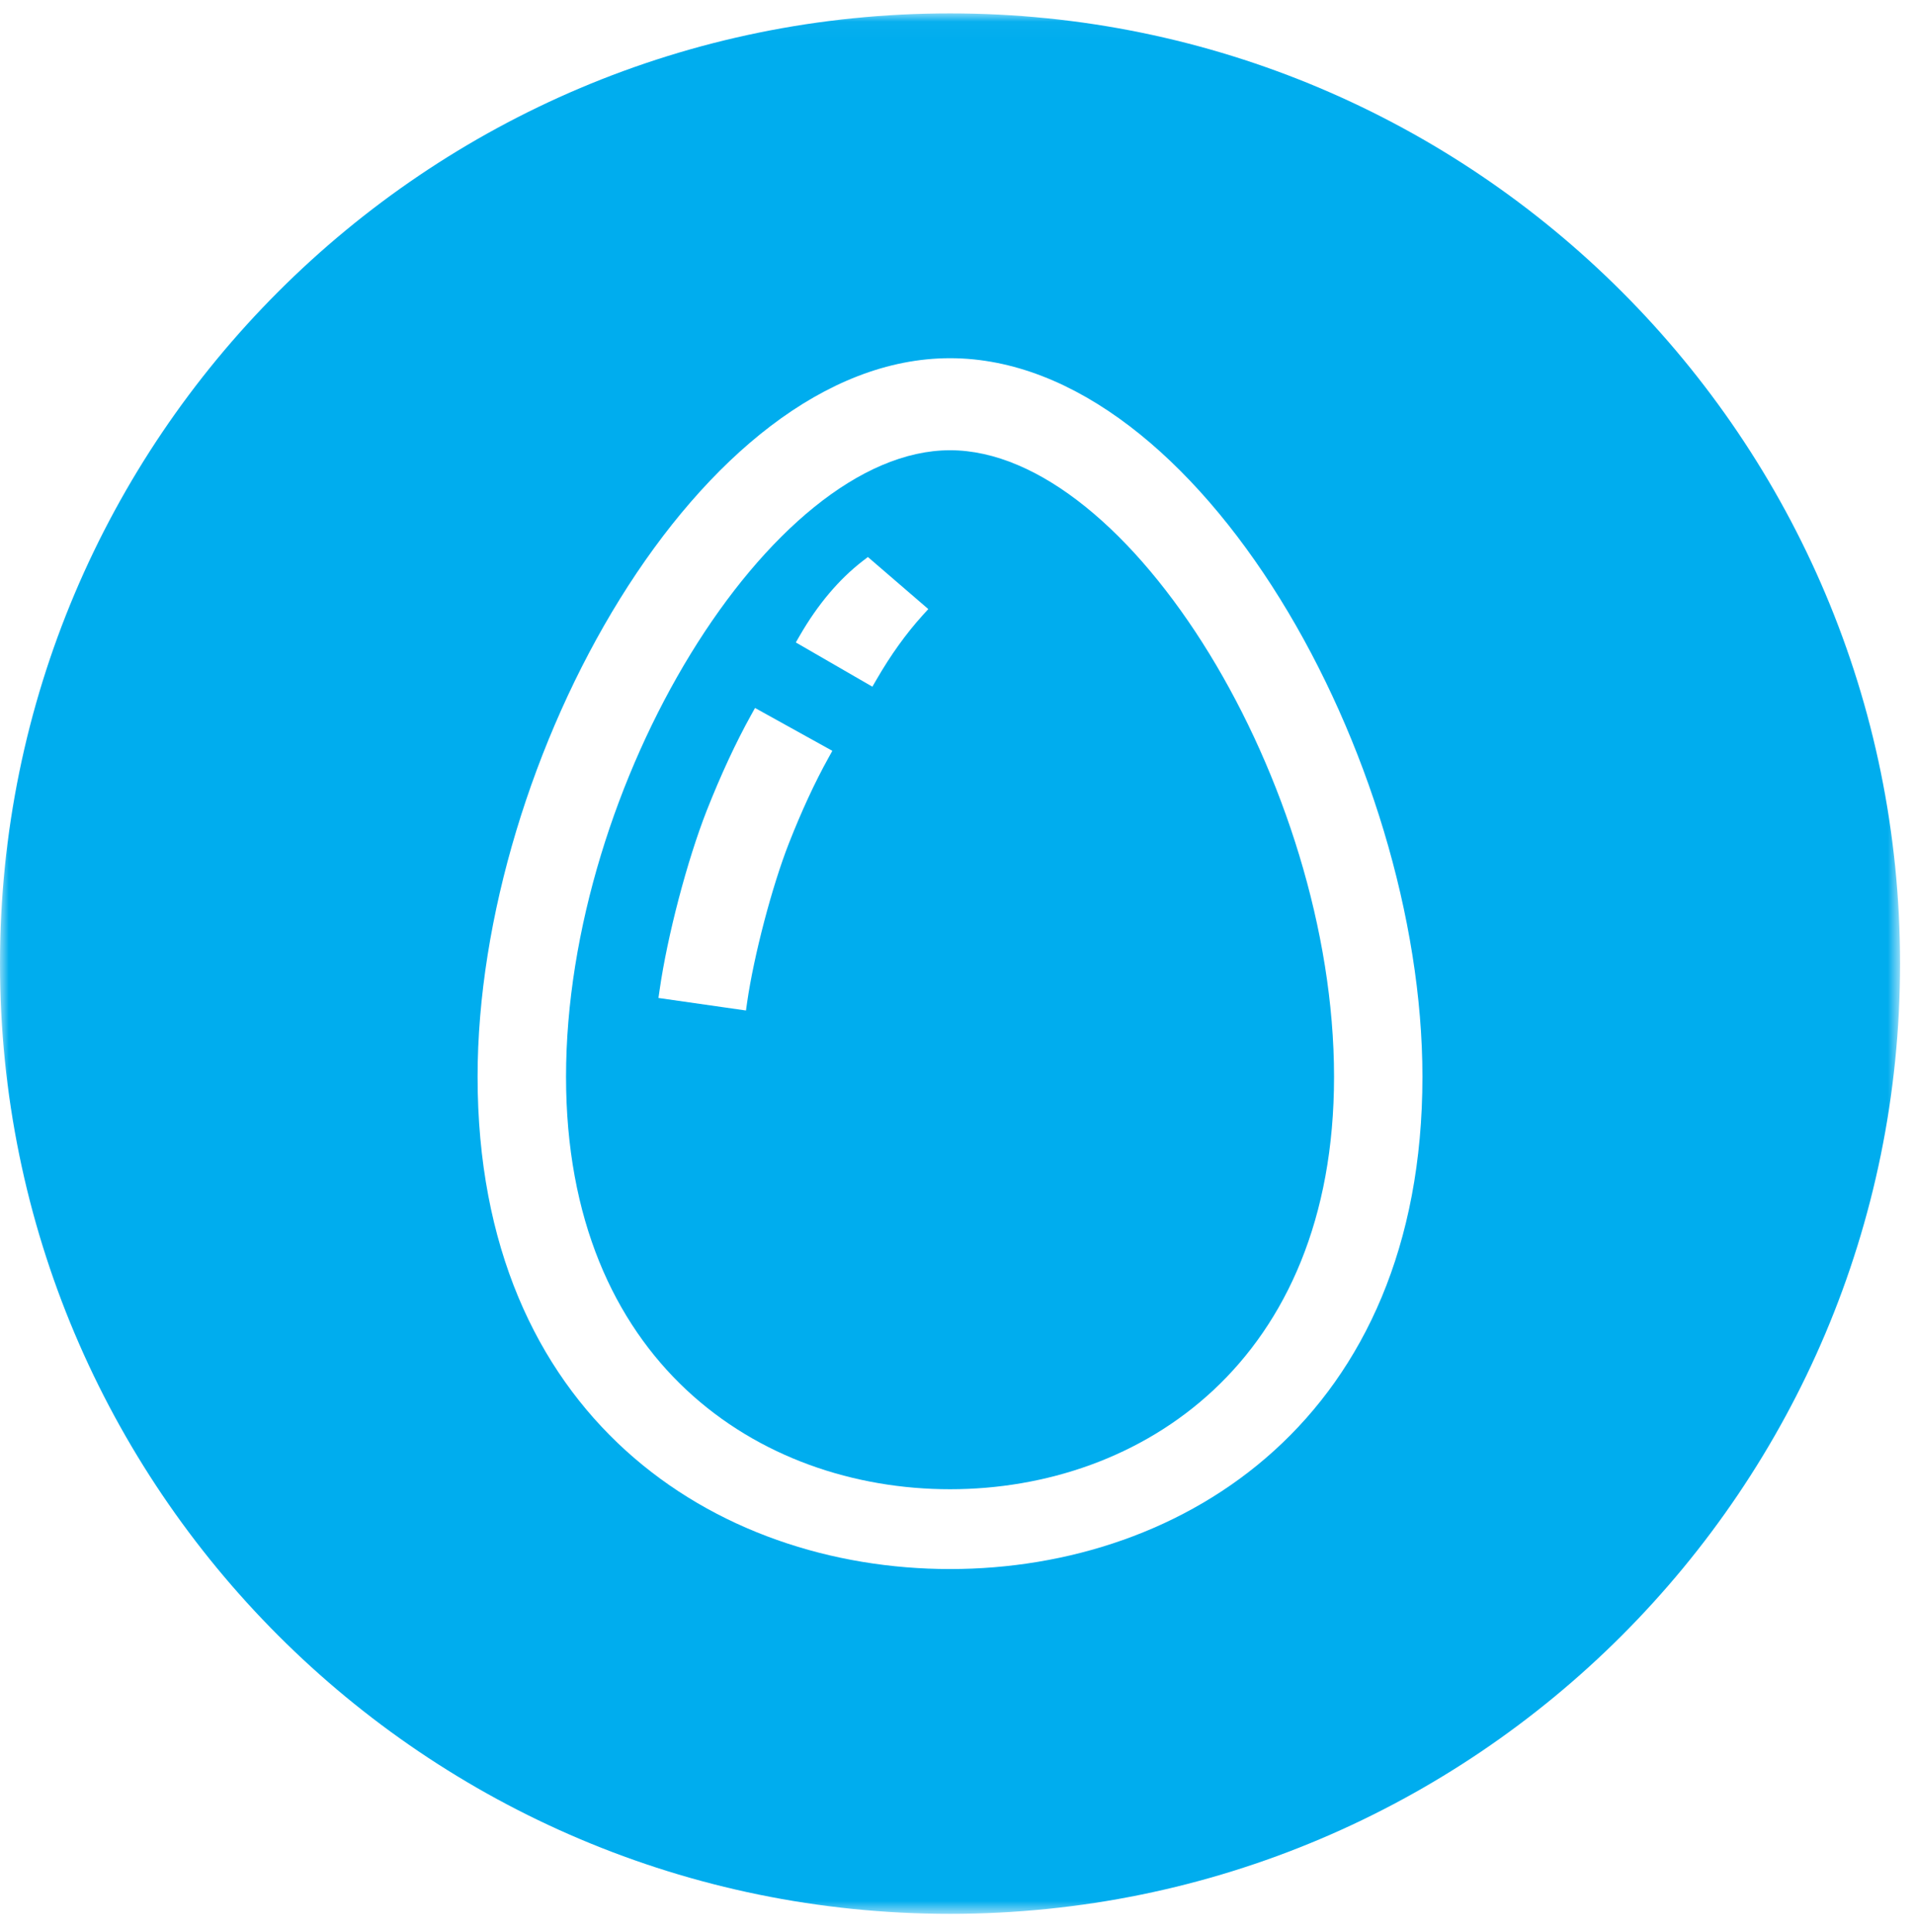
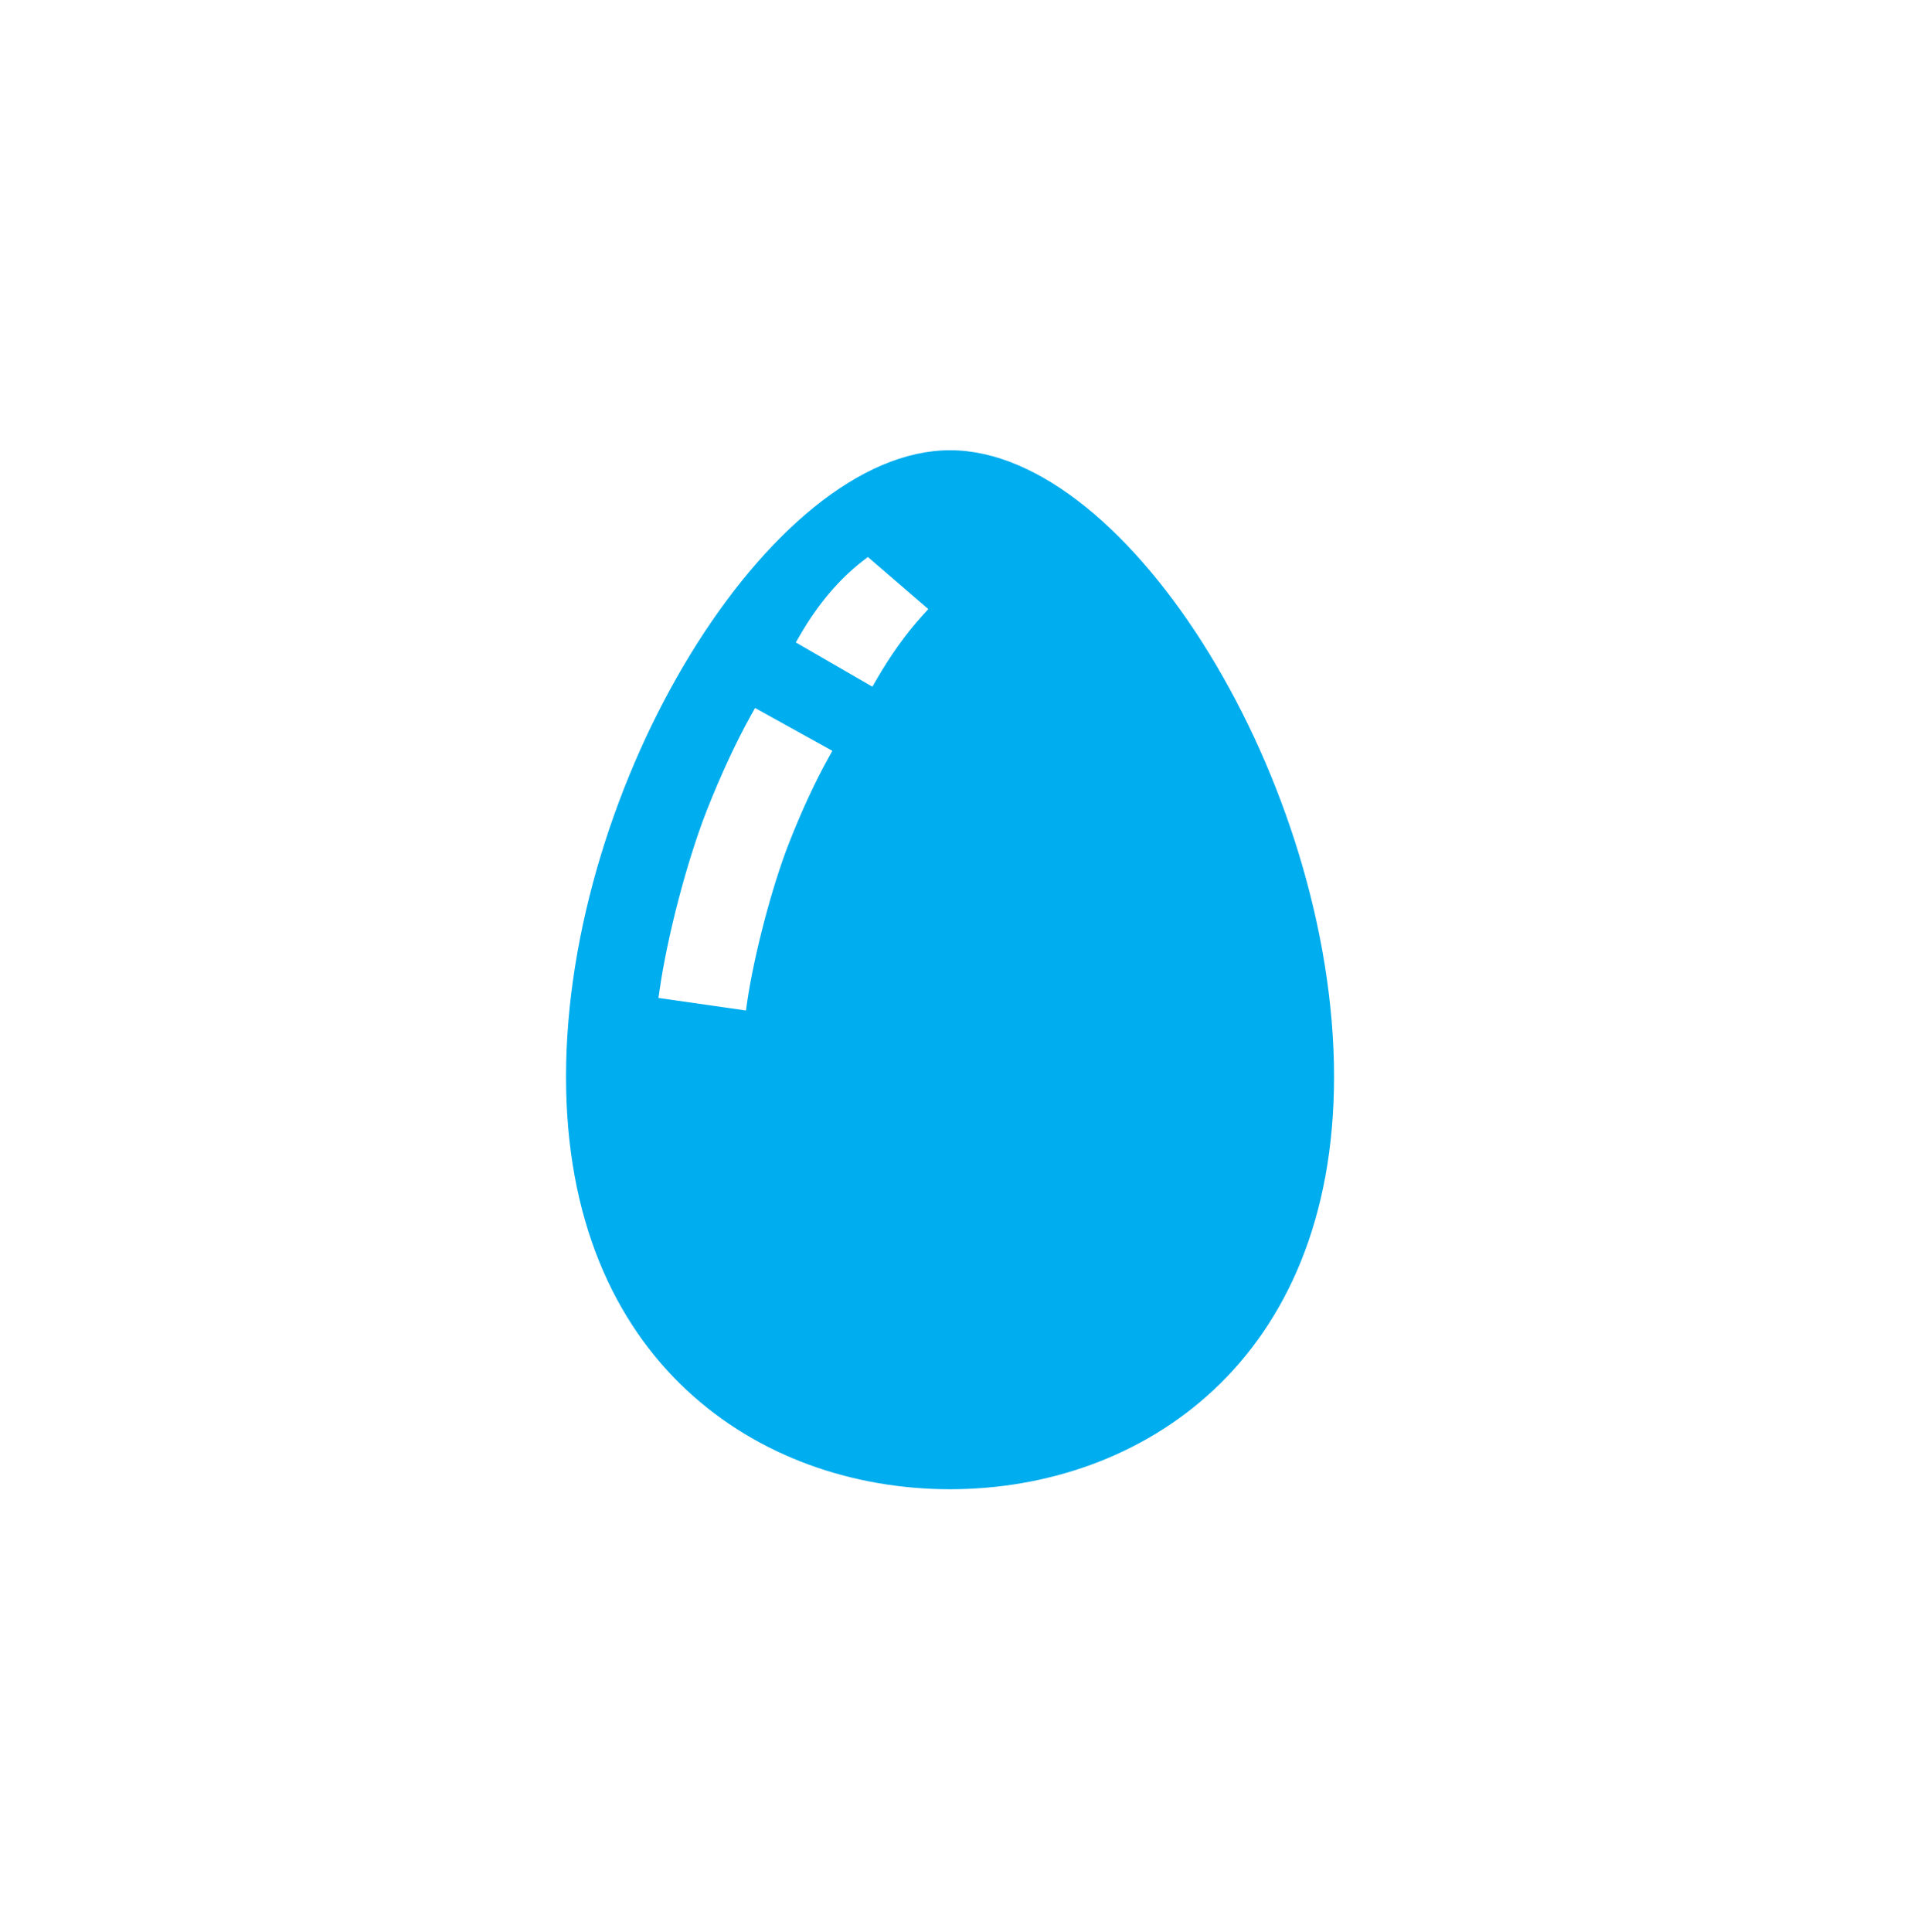
<svg xmlns="http://www.w3.org/2000/svg" xmlns:xlink="http://www.w3.org/1999/xlink" width="110px" height="111px" viewBox="0 0 110 111" version="1.1">
  <title>icons/foods/eggs</title>
  <desc>Created with Sketch.</desc>
  <defs>
-     <polygon id="path-1" points="0 0.031 109.199 0.031 109.199 109.23 0 109.23" />
-   </defs>
+     </defs>
  <g id="icons/foods/eggs" stroke="none" stroke-width="1" fill="none" fill-rule="evenodd">
    <g id="Group-6">
      <path d="M53.028,35.352 C52.075,36.403 51.181,37.65 50.371,39.053 L50.137,39.457 L45.737,36.915 L45.971,36.509 C46.999,34.731 48.213,33.293 49.576,32.238 L49.879,32.006 L53.35,34.997 L53.028,35.352 Z M47.609,43.552 C46.833,44.947 46.072,46.594 45.343,48.446 C44.376,50.903 43.321,54.925 42.938,57.597 L42.872,58.063 L37.842,57.343 L37.909,56.881 C38.353,53.775 39.491,49.446 40.613,46.585 C41.432,44.511 42.291,42.662 43.166,41.087 L43.392,40.68 L47.835,43.142 L47.609,43.552 Z M54.601,25.871 C44.288,25.871 32.531,45.048 32.531,61.87 C32.531,78.244 43.617,85.571 54.601,85.571 C65.585,85.571 76.669,78.244 76.669,61.87 C76.669,45.048 64.912,25.871 54.601,25.871 L54.601,25.871 Z" id="Fill-1" fill="#00ADEE" />
      <g id="Group-5" transform="translate(0, 0.739)">
        <mask id="mask-2" fill="white">
          <use xlink:href="#path-1" />
        </mask>
        <g id="Clip-4" />
        <path d="M54.601,89.418 C41.084,89.418 27.448,80.67 27.448,61.13 C27.448,42.932 40.232,19.843 54.601,19.843 C68.968,19.843 81.749,42.932 81.749,61.13 C81.749,80.67 68.115,89.418 54.601,89.418 M54.599,0.03 C24.445,0.03 0,24.475 0,54.63 C0,84.784 24.445,109.231 54.599,109.231 C84.754,109.231 109.199,84.784 109.199,54.63 C109.199,24.475 84.754,0.03 54.599,0.03" id="Fill-3" fill="#00ADEE" mask="url(#mask-2)" />
      </g>
    </g>
  </g>
</svg>